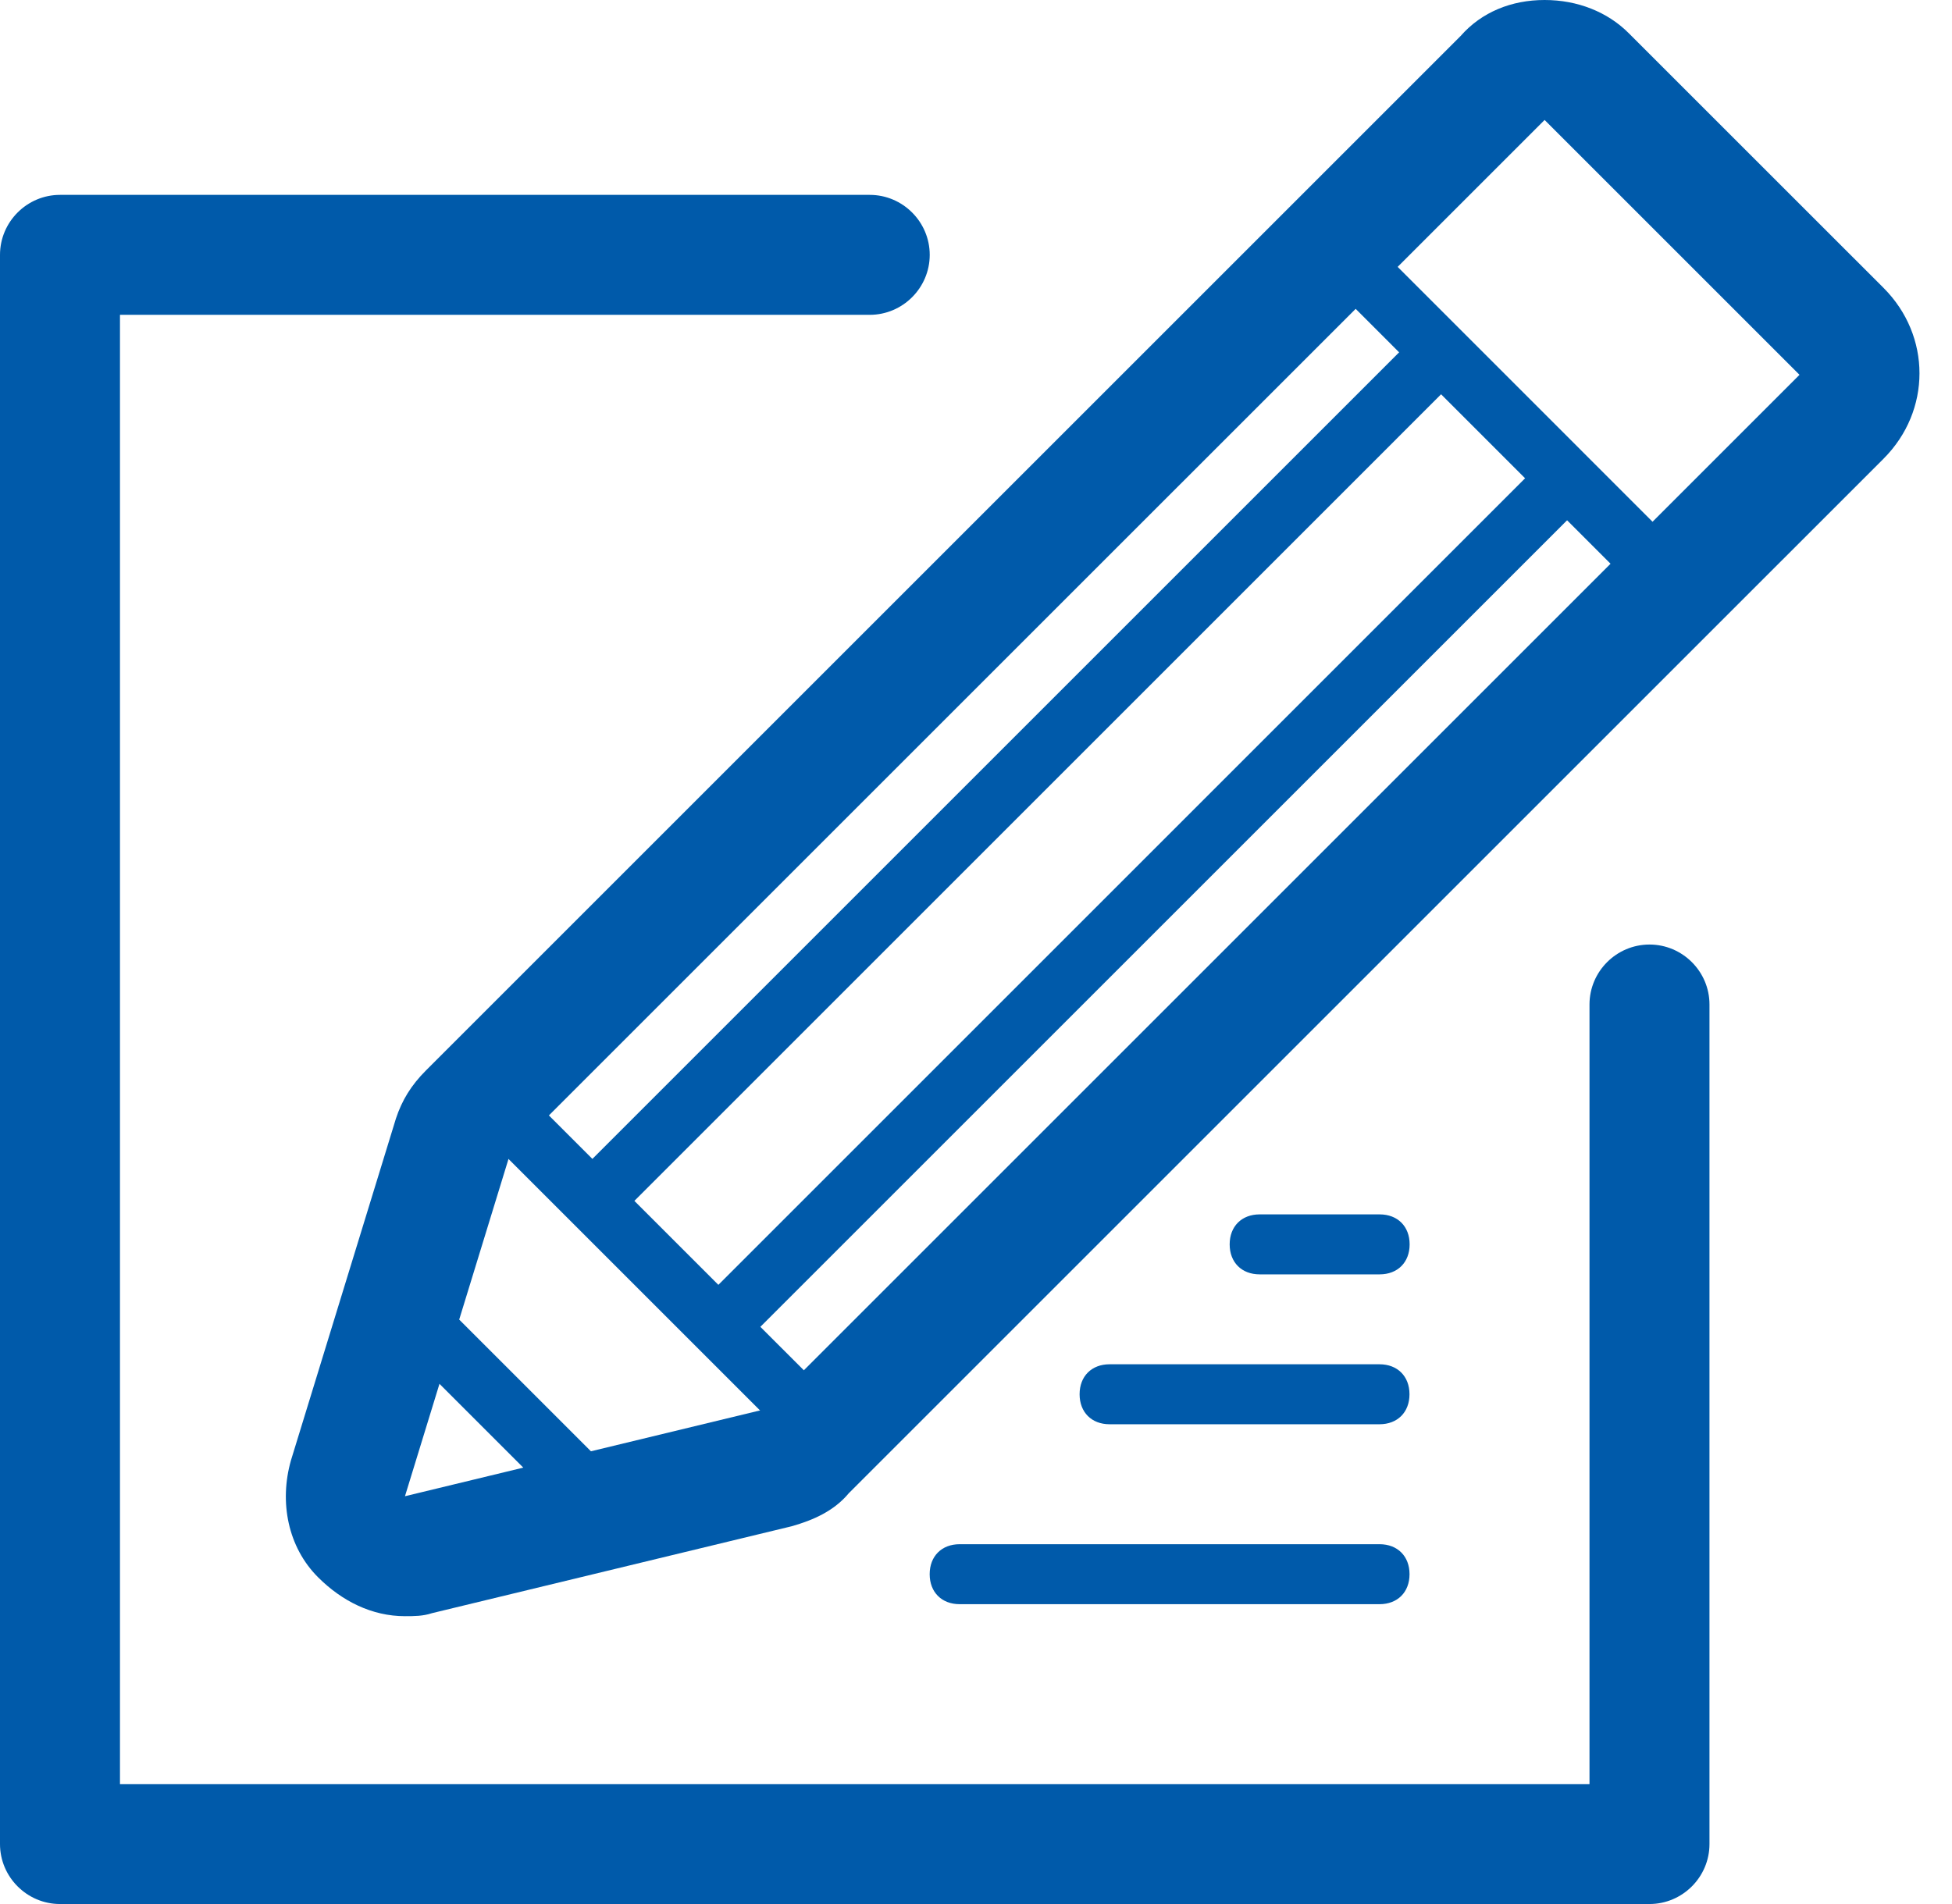
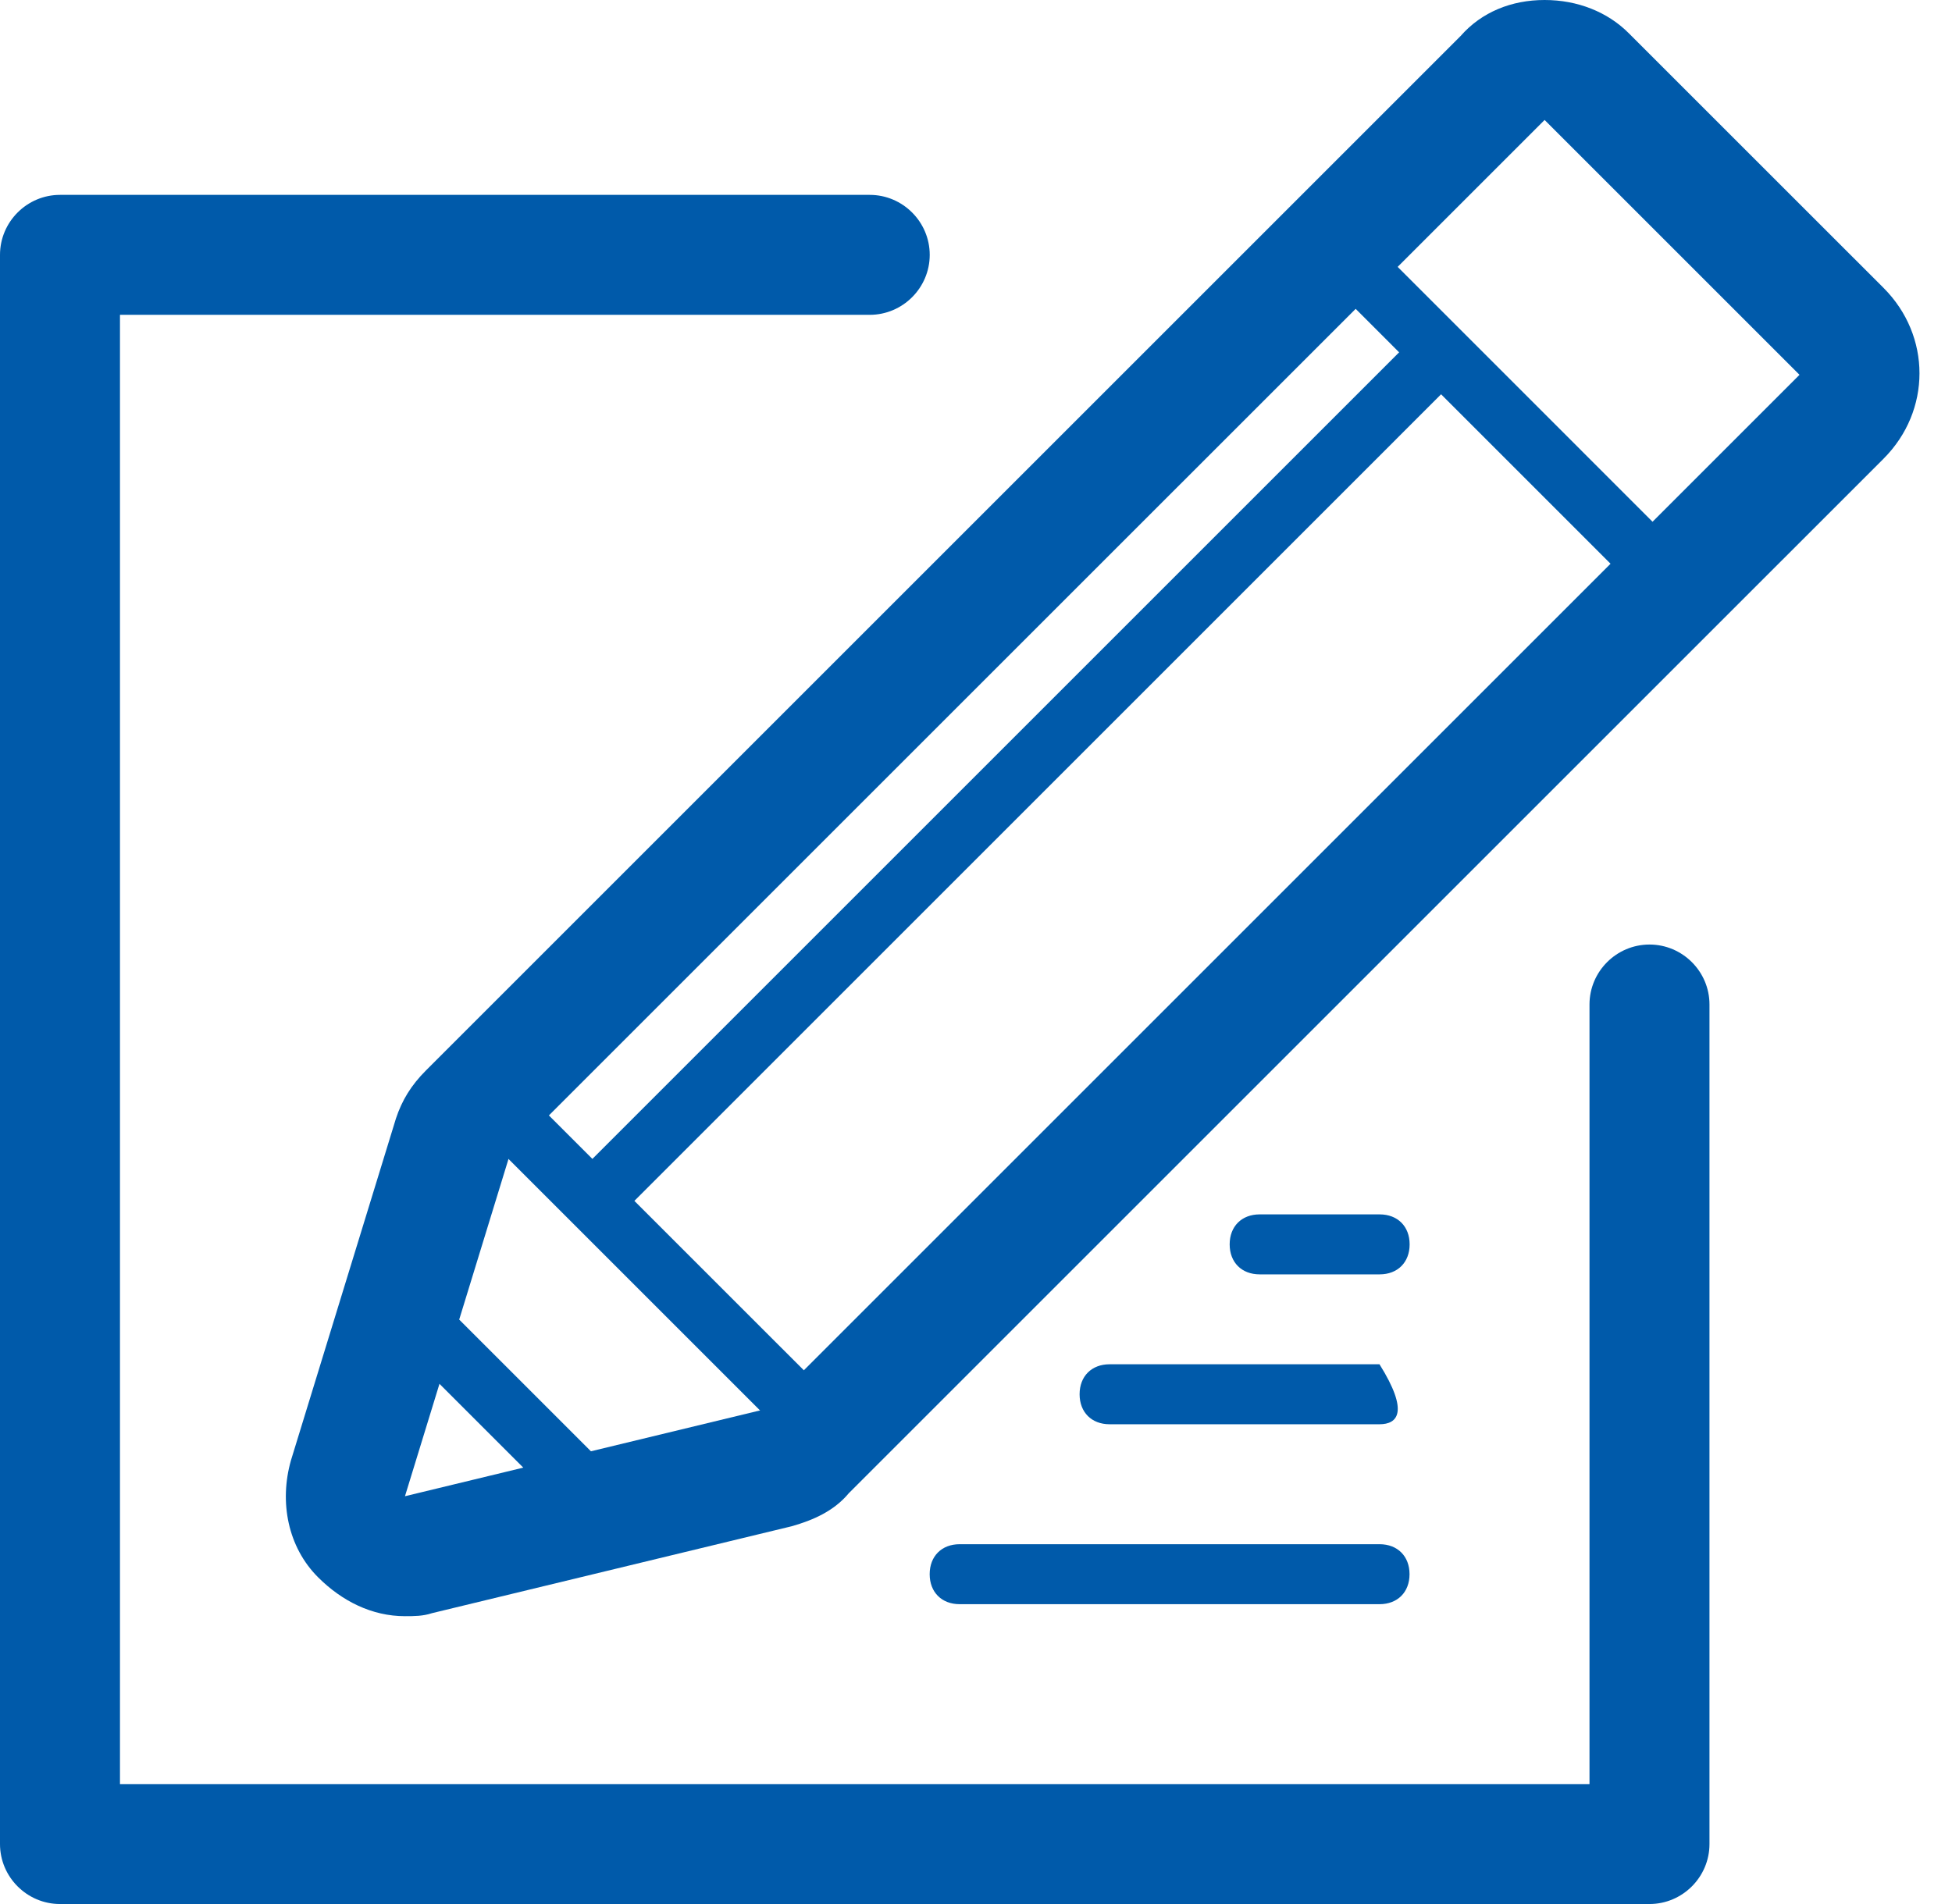
<svg xmlns="http://www.w3.org/2000/svg" width="41" height="40" viewBox="0 0 41 40" fill="none">
  <path d="M34.646 40H1.26C0.567 40 0 39.433 0 38.74V5.354C0 4.661 0.567 4.094 1.26 4.094H18.268C18.961 4.094 19.528 4.661 19.528 5.354C19.528 6.047 18.961 6.614 18.268 6.614H2.52V37.48H33.386V21.102C33.386 20.409 33.953 19.843 34.646 19.843C35.339 19.843 35.906 20.409 35.906 21.102V38.74C35.906 39.433 35.339 40 34.646 40Z" fill="#005AAA" />
  <path d="M32.443 2.52L37.797 7.874L16.065 29.606L8.506 31.433L10.71 24.252L32.443 2.52ZM32.443 0C31.75 0 31.12 0.252 30.679 0.756L8.947 22.488C8.632 22.803 8.443 23.118 8.317 23.496L6.112 30.677C5.86 31.559 6.049 32.504 6.679 33.134C7.183 33.638 7.813 33.953 8.506 33.953C8.695 33.953 8.884 33.953 9.073 33.89L16.632 32.063C17.073 31.937 17.514 31.748 17.828 31.37L39.561 9.638C40.569 8.63 40.569 7.055 39.561 6.047L34.206 0.693C33.765 0.252 33.136 0 32.443 0Z" fill="#005AAA" />
  <path d="M34.71 12.472C34.521 12.472 34.395 12.409 34.269 12.284L28.033 6.047C27.781 5.795 27.781 5.417 28.033 5.165C28.285 4.913 28.663 4.913 28.915 5.165L35.151 11.402C35.403 11.653 35.403 12.031 35.151 12.284C35.025 12.409 34.836 12.472 34.71 12.472Z" fill="#005AAA" />
  <path d="M16.884 30.299C16.695 30.299 16.569 30.236 16.443 30.11L10.207 23.874C9.955 23.622 9.955 23.244 10.207 22.992C10.459 22.74 10.836 22.74 11.088 22.992L17.325 29.228C17.577 29.48 17.577 29.858 17.325 30.11C17.199 30.236 17.073 30.299 16.884 30.299Z" fill="#005AAA" />
  <path d="M12.474 32.063C12.285 32.063 12.159 32 12.033 31.874L8.443 28.284C8.191 28.032 8.191 27.654 8.443 27.402C8.695 27.15 9.073 27.15 9.325 27.402L12.915 30.992C13.167 31.244 13.167 31.622 12.915 31.874C12.789 32 12.6 32.063 12.474 32.063Z" fill="#005AAA" />
  <path d="M12.474 25.827C12.285 25.827 12.159 25.764 12.033 25.638C11.781 25.386 11.781 25.008 12.033 24.756L29.797 6.992C30.049 6.74 30.426 6.74 30.678 6.992C30.93 7.244 30.93 7.622 30.678 7.874L12.915 25.638C12.789 25.764 12.6 25.827 12.474 25.827Z" fill="#005AAA" />
-   <path d="M15.12 28.472C14.931 28.472 14.805 28.41 14.679 28.284C14.427 28.032 14.427 27.654 14.679 27.402L32.443 9.638C32.695 9.386 33.073 9.386 33.325 9.638C33.577 9.89 33.577 10.268 33.325 10.52L15.561 28.284C15.435 28.41 15.309 28.472 15.12 28.472Z" fill="#005AAA" />
  <path d="M28.976 33.701H20.157C19.779 33.701 19.527 33.449 19.527 33.071C19.527 32.693 19.779 32.441 20.157 32.441H28.976C29.354 32.441 29.606 32.693 29.606 33.071C29.606 33.449 29.354 33.701 28.976 33.701Z" fill="#005AAA" />
-   <path d="M28.975 29.921H23.306C22.928 29.921 22.676 29.669 22.676 29.291C22.676 28.913 22.928 28.661 23.306 28.661H28.975C29.353 28.661 29.605 28.913 29.605 29.291C29.605 29.669 29.353 29.921 28.975 29.921Z" fill="#005AAA" />
+   <path d="M28.975 29.921H23.306C22.928 29.921 22.676 29.669 22.676 29.291C22.676 28.913 22.928 28.661 23.306 28.661H28.975C29.605 29.669 29.353 29.921 28.975 29.921Z" fill="#005AAA" />
  <path d="M28.978 26.772H26.458C26.08 26.772 25.828 26.52 25.828 26.142C25.828 25.764 26.08 25.512 26.458 25.512H28.978C29.356 25.512 29.608 25.764 29.608 26.142C29.608 26.52 29.356 26.772 28.978 26.772Z" fill="#005AAA" />
</svg>